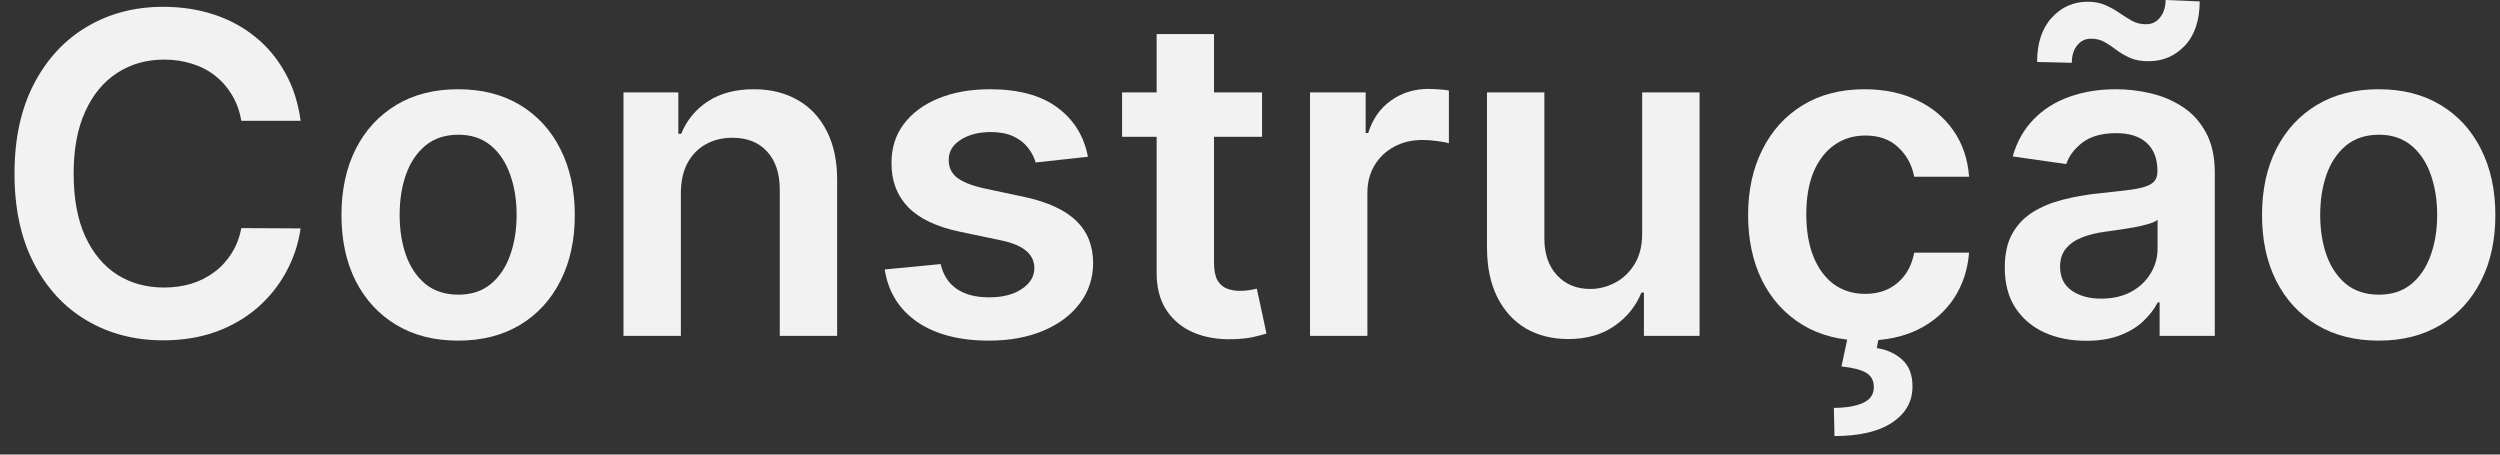
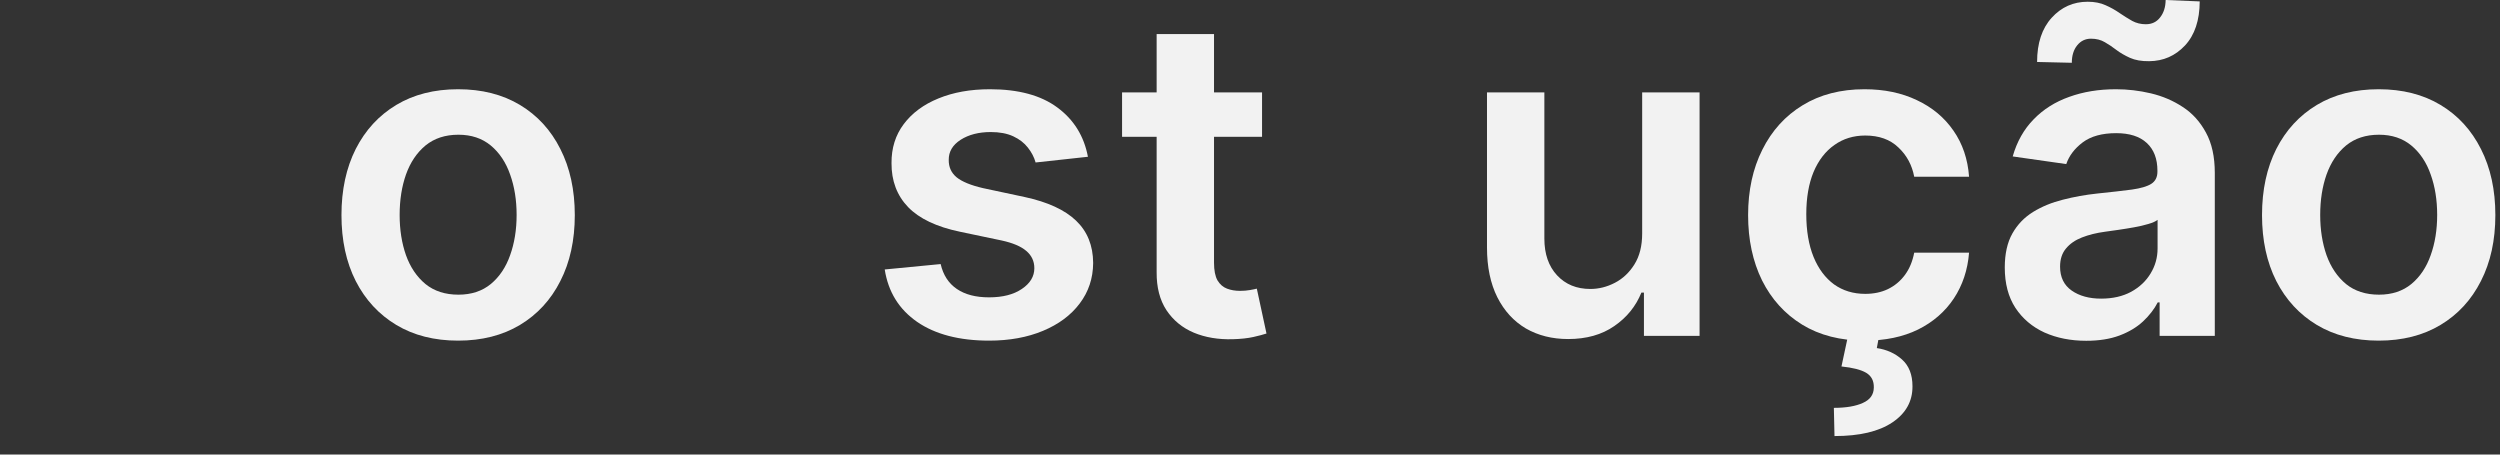
<svg xmlns="http://www.w3.org/2000/svg" width="99" height="18" viewBox="0 0 99 18" fill="none">
  <rect x="0" y="0" width="99" height="18" fill="#333333" stroke="none" />
-   <path d="M11.904 4.783H9.556C9.49 4.398 9.366 4.057 9.186 3.76C9.006 3.459 8.782 3.203 8.515 2.994C8.247 2.785 7.941 2.628 7.598 2.523C7.259 2.415 6.893 2.36 6.5 2.36C5.801 2.36 5.181 2.536 4.642 2.887C4.102 3.235 3.679 3.745 3.374 4.419C3.068 5.088 2.916 5.907 2.916 6.873C2.916 7.857 3.068 8.685 3.374 9.359C3.683 10.028 4.106 10.535 4.642 10.878C5.181 11.217 5.799 11.386 6.493 11.386C6.878 11.386 7.238 11.336 7.573 11.236C7.912 11.131 8.215 10.978 8.483 10.777C8.755 10.577 8.983 10.33 9.167 10.037C9.356 9.744 9.485 9.409 9.556 9.033L11.904 9.045C11.816 9.656 11.626 10.229 11.333 10.765C11.044 11.301 10.665 11.773 10.197 12.184C9.728 12.589 9.18 12.908 8.552 13.138C7.925 13.364 7.228 13.477 6.462 13.477C5.332 13.477 4.324 13.215 3.437 12.692C2.549 12.169 1.851 11.414 1.34 10.426C0.829 9.438 0.574 8.254 0.574 6.873C0.574 5.488 0.832 4.304 1.346 3.32C1.861 2.333 2.562 1.578 3.449 1.055C4.336 0.531 5.34 0.27 6.462 0.27C7.178 0.27 7.843 0.37 8.458 0.571C9.073 0.772 9.621 1.067 10.103 1.456C10.584 1.841 10.979 2.314 11.289 2.875C11.603 3.431 11.808 4.067 11.904 4.783Z" fill="#F2F2F2" />
  <path d="M18.142 13.489C17.2 13.489 16.384 13.282 15.694 12.868C15.003 12.453 14.468 11.874 14.087 11.129C13.71 10.384 13.522 9.514 13.522 8.518C13.522 7.522 13.71 6.649 14.087 5.9C14.468 5.151 15.003 4.57 15.694 4.155C16.384 3.741 17.2 3.534 18.142 3.534C19.083 3.534 19.899 3.741 20.59 4.155C21.28 4.57 21.814 5.151 22.19 5.9C22.571 6.649 22.762 7.522 22.762 8.518C22.762 9.514 22.571 10.384 22.19 11.129C21.814 11.874 21.28 12.453 20.59 12.868C19.899 13.282 19.083 13.489 18.142 13.489ZM18.154 11.669C18.665 11.669 19.092 11.529 19.435 11.248C19.778 10.964 20.033 10.583 20.201 10.106C20.372 9.629 20.458 9.097 20.458 8.512C20.458 7.921 20.372 7.388 20.201 6.911C20.033 6.43 19.778 6.047 19.435 5.762C19.092 5.478 18.665 5.335 18.154 5.335C17.631 5.335 17.196 5.478 16.849 5.762C16.506 6.047 16.248 6.43 16.077 6.911C15.909 7.388 15.826 7.921 15.826 8.512C15.826 9.097 15.909 9.629 16.077 10.106C16.248 10.583 16.506 10.964 16.849 11.248C17.196 11.529 17.631 11.669 18.154 11.669Z" fill="#F2F2F2" />
-   <path d="M26.962 7.652V13.301H24.69V3.659H26.862V5.298H26.975C27.197 4.758 27.55 4.329 28.036 4.011C28.525 3.693 29.13 3.534 29.85 3.534C30.515 3.534 31.095 3.676 31.588 3.961C32.087 4.245 32.471 4.657 32.743 5.197C33.02 5.737 33.156 6.392 33.151 7.162V13.301H30.879V7.513C30.879 6.869 30.712 6.365 30.377 6.001C30.047 5.637 29.588 5.455 29.002 5.455C28.605 5.455 28.251 5.543 27.942 5.718C27.636 5.89 27.395 6.139 27.22 6.465C27.048 6.792 26.962 7.187 26.962 7.652Z" fill="#F2F2F2" />
  <path d="M43.082 6.208L41.01 6.434C40.952 6.225 40.849 6.028 40.703 5.844C40.56 5.66 40.368 5.511 40.125 5.398C39.882 5.285 39.585 5.229 39.234 5.229C38.761 5.229 38.363 5.331 38.041 5.536C37.723 5.741 37.566 6.007 37.57 6.333C37.566 6.614 37.669 6.842 37.878 7.018C38.091 7.193 38.443 7.338 38.932 7.451L40.577 7.802C41.489 7.999 42.167 8.311 42.611 8.737C43.059 9.164 43.285 9.723 43.289 10.413C43.285 11.02 43.107 11.556 42.755 12.02C42.408 12.481 41.925 12.841 41.305 13.1C40.686 13.359 39.974 13.489 39.171 13.489C37.991 13.489 37.041 13.242 36.321 12.748C35.602 12.251 35.173 11.558 35.035 10.671L37.25 10.457C37.351 10.893 37.564 11.221 37.891 11.443C38.217 11.665 38.642 11.775 39.165 11.775C39.705 11.775 40.138 11.665 40.464 11.443C40.795 11.221 40.96 10.947 40.96 10.621C40.96 10.344 40.853 10.116 40.64 9.936C40.431 9.756 40.104 9.618 39.661 9.522L38.016 9.177C37.091 8.984 36.407 8.66 35.964 8.204C35.52 7.744 35.3 7.162 35.304 6.459C35.3 5.865 35.461 5.35 35.788 4.915C36.118 4.475 36.577 4.136 37.162 3.898C37.752 3.655 38.432 3.534 39.202 3.534C40.332 3.534 41.221 3.775 41.87 4.256C42.523 4.737 42.927 5.388 43.082 6.208Z" fill="#F2F2F2" />
  <path d="M49.977 3.659V5.417H44.434V3.659H49.977ZM45.803 1.35H48.075V10.401C48.075 10.706 48.121 10.941 48.213 11.104C48.309 11.263 48.435 11.372 48.59 11.43C48.744 11.489 48.916 11.518 49.104 11.518C49.247 11.518 49.376 11.508 49.493 11.487C49.615 11.466 49.707 11.447 49.77 11.43L50.153 13.207C50.031 13.248 49.858 13.294 49.632 13.345C49.41 13.395 49.138 13.424 48.816 13.433C48.246 13.449 47.734 13.364 47.278 13.175C46.822 12.983 46.46 12.686 46.192 12.284C45.928 11.882 45.798 11.38 45.803 10.777V1.35Z" fill="#F2F2F2" />
-   <path d="M51.877 13.301V3.659H54.08V5.266H54.181C54.356 4.71 54.658 4.281 55.085 3.98C55.516 3.674 56.007 3.521 56.56 3.521C56.685 3.521 56.825 3.528 56.98 3.54C57.139 3.549 57.271 3.563 57.376 3.584V5.674C57.279 5.641 57.127 5.612 56.917 5.586C56.712 5.557 56.514 5.543 56.321 5.543C55.907 5.543 55.535 5.633 55.204 5.812C54.877 5.988 54.62 6.233 54.432 6.547C54.243 6.861 54.149 7.223 54.149 7.633V13.301H51.877Z" fill="#F2F2F2" />
  <path d="M65.03 9.246V3.659H67.303V13.301H65.1V11.587H64.999C64.781 12.127 64.424 12.569 63.926 12.912C63.432 13.255 62.823 13.426 62.099 13.426C61.467 13.426 60.909 13.286 60.423 13.006C59.942 12.721 59.565 12.309 59.293 11.769C59.021 11.225 58.885 10.568 58.885 9.798V3.659H61.157V9.447C61.157 10.058 61.325 10.543 61.66 10.903C61.995 11.263 62.434 11.443 62.978 11.443C63.313 11.443 63.637 11.361 63.951 11.198C64.265 11.035 64.522 10.792 64.723 10.47C64.928 10.143 65.03 9.736 65.03 9.246Z" fill="#F2F2F2" />
  <path d="M73.845 13.489C72.882 13.489 72.056 13.278 71.365 12.855C70.679 12.432 70.15 11.849 69.777 11.104C69.409 10.355 69.225 9.493 69.225 8.518C69.225 7.539 69.413 6.674 69.79 5.925C70.166 5.172 70.698 4.586 71.384 4.168C72.075 3.745 72.891 3.534 73.832 3.534C74.615 3.534 75.307 3.678 75.91 3.967C76.517 4.252 77 4.655 77.36 5.178C77.72 5.697 77.925 6.304 77.975 6.999H75.803C75.715 6.534 75.506 6.147 75.175 5.838C74.849 5.524 74.412 5.367 73.864 5.367C73.399 5.367 72.991 5.492 72.64 5.743C72.288 5.99 72.014 6.346 71.817 6.81C71.625 7.275 71.529 7.832 71.529 8.48C71.529 9.137 71.625 9.702 71.817 10.175C72.01 10.644 72.28 11.005 72.627 11.261C72.979 11.512 73.391 11.637 73.864 11.637C74.198 11.637 74.498 11.575 74.761 11.449C75.029 11.319 75.253 11.133 75.433 10.89C75.613 10.648 75.736 10.353 75.803 10.005H77.975C77.921 10.688 77.72 11.292 77.372 11.819C77.025 12.342 76.552 12.753 75.954 13.05C75.355 13.343 74.652 13.489 73.845 13.489ZM73.192 13.251H74.422L74.322 13.784C74.715 13.843 75.048 13.993 75.32 14.236C75.596 14.483 75.734 14.837 75.734 15.297C75.738 15.891 75.473 16.368 74.937 16.728C74.401 17.088 73.638 17.268 72.646 17.268L72.621 16.151C73.102 16.151 73.485 16.086 73.769 15.956C74.054 15.83 74.198 15.63 74.203 15.353C74.211 15.085 74.111 14.889 73.901 14.763C73.696 14.642 73.37 14.558 72.922 14.512L73.192 13.251Z" fill="#F2F2F2" />
  <path d="M82.615 13.495C82.004 13.495 81.454 13.387 80.964 13.169C80.479 12.947 80.094 12.621 79.809 12.19C79.529 11.759 79.389 11.227 79.389 10.595C79.389 10.052 79.489 9.602 79.69 9.246C79.891 8.89 80.165 8.606 80.512 8.392C80.86 8.179 81.251 8.018 81.686 7.909C82.126 7.796 82.58 7.714 83.048 7.664C83.613 7.606 84.072 7.553 84.423 7.507C84.775 7.457 85.03 7.382 85.189 7.281C85.352 7.177 85.434 7.016 85.434 6.798V6.76C85.434 6.287 85.293 5.921 85.013 5.662C84.733 5.402 84.329 5.273 83.802 5.273C83.245 5.273 82.803 5.394 82.477 5.637C82.155 5.879 81.937 6.166 81.824 6.497L79.703 6.195C79.87 5.609 80.146 5.12 80.531 4.727C80.916 4.329 81.387 4.032 81.944 3.835C82.5 3.634 83.115 3.534 83.789 3.534C84.254 3.534 84.716 3.588 85.176 3.697C85.636 3.806 86.057 3.986 86.438 4.237C86.819 4.484 87.124 4.821 87.354 5.248C87.589 5.674 87.706 6.208 87.706 6.848V13.301H85.521V11.976H85.446C85.308 12.244 85.113 12.495 84.862 12.73C84.615 12.96 84.304 13.146 83.927 13.288C83.555 13.426 83.117 13.495 82.615 13.495ZM83.205 11.826C83.661 11.826 84.057 11.736 84.392 11.556C84.726 11.372 84.984 11.129 85.164 10.828C85.348 10.526 85.44 10.198 85.44 9.842V8.706C85.369 8.765 85.247 8.819 85.076 8.869C84.908 8.92 84.72 8.963 84.511 9.001C84.302 9.039 84.094 9.072 83.889 9.102C83.684 9.131 83.507 9.156 83.356 9.177C83.017 9.223 82.714 9.298 82.446 9.403C82.178 9.507 81.967 9.654 81.812 9.842C81.657 10.026 81.579 10.265 81.579 10.558C81.579 10.976 81.732 11.292 82.038 11.506C82.343 11.719 82.732 11.826 83.205 11.826ZM82.044 2.486L80.669 2.454C80.669 1.709 80.862 1.126 81.247 0.703C81.632 0.28 82.107 0.069 82.672 0.069C82.944 0.069 83.18 0.115 83.381 0.207C83.582 0.295 83.766 0.398 83.933 0.515C84.105 0.632 84.272 0.736 84.436 0.829C84.599 0.916 84.779 0.96 84.975 0.96C85.214 0.96 85.402 0.87 85.54 0.69C85.683 0.511 85.756 0.28 85.76 0L87.109 0.056C87.105 0.806 86.911 1.387 86.526 1.801C86.141 2.212 85.668 2.419 85.107 2.423C84.806 2.427 84.553 2.383 84.348 2.291C84.143 2.199 83.963 2.094 83.808 1.977C83.657 1.86 83.504 1.758 83.35 1.67C83.195 1.578 83.013 1.532 82.803 1.532C82.582 1.532 82.4 1.619 82.257 1.795C82.115 1.971 82.044 2.201 82.044 2.486Z" fill="#F2F2F2" />
  <path d="M94.196 13.489C93.255 13.489 92.439 13.282 91.748 12.868C91.058 12.453 90.522 11.874 90.141 11.129C89.765 10.384 89.576 9.514 89.576 8.518C89.576 7.522 89.765 6.649 90.141 5.9C90.522 5.151 91.058 4.57 91.748 4.155C92.439 3.741 93.255 3.534 94.196 3.534C95.138 3.534 95.954 3.741 96.644 4.155C97.335 4.57 97.868 5.151 98.245 5.9C98.626 6.649 98.816 7.522 98.816 8.518C98.816 9.514 98.626 10.384 98.245 11.129C97.868 11.874 97.335 12.453 96.644 12.868C95.954 13.282 95.138 13.489 94.196 13.489ZM94.209 11.669C94.719 11.669 95.146 11.529 95.489 11.248C95.832 10.964 96.088 10.583 96.255 10.106C96.427 9.629 96.512 9.097 96.512 8.512C96.512 7.921 96.427 7.388 96.255 6.911C96.088 6.43 95.832 6.047 95.489 5.762C95.146 5.478 94.719 5.335 94.209 5.335C93.686 5.335 93.25 5.478 92.903 5.762C92.56 6.047 92.303 6.43 92.131 6.911C91.964 7.388 91.88 7.921 91.88 8.512C91.88 9.097 91.964 9.629 92.131 10.106C92.303 10.583 92.56 10.964 92.903 11.248C93.25 11.529 93.686 11.669 94.209 11.669Z" fill="#F2F2F2" />
</svg>